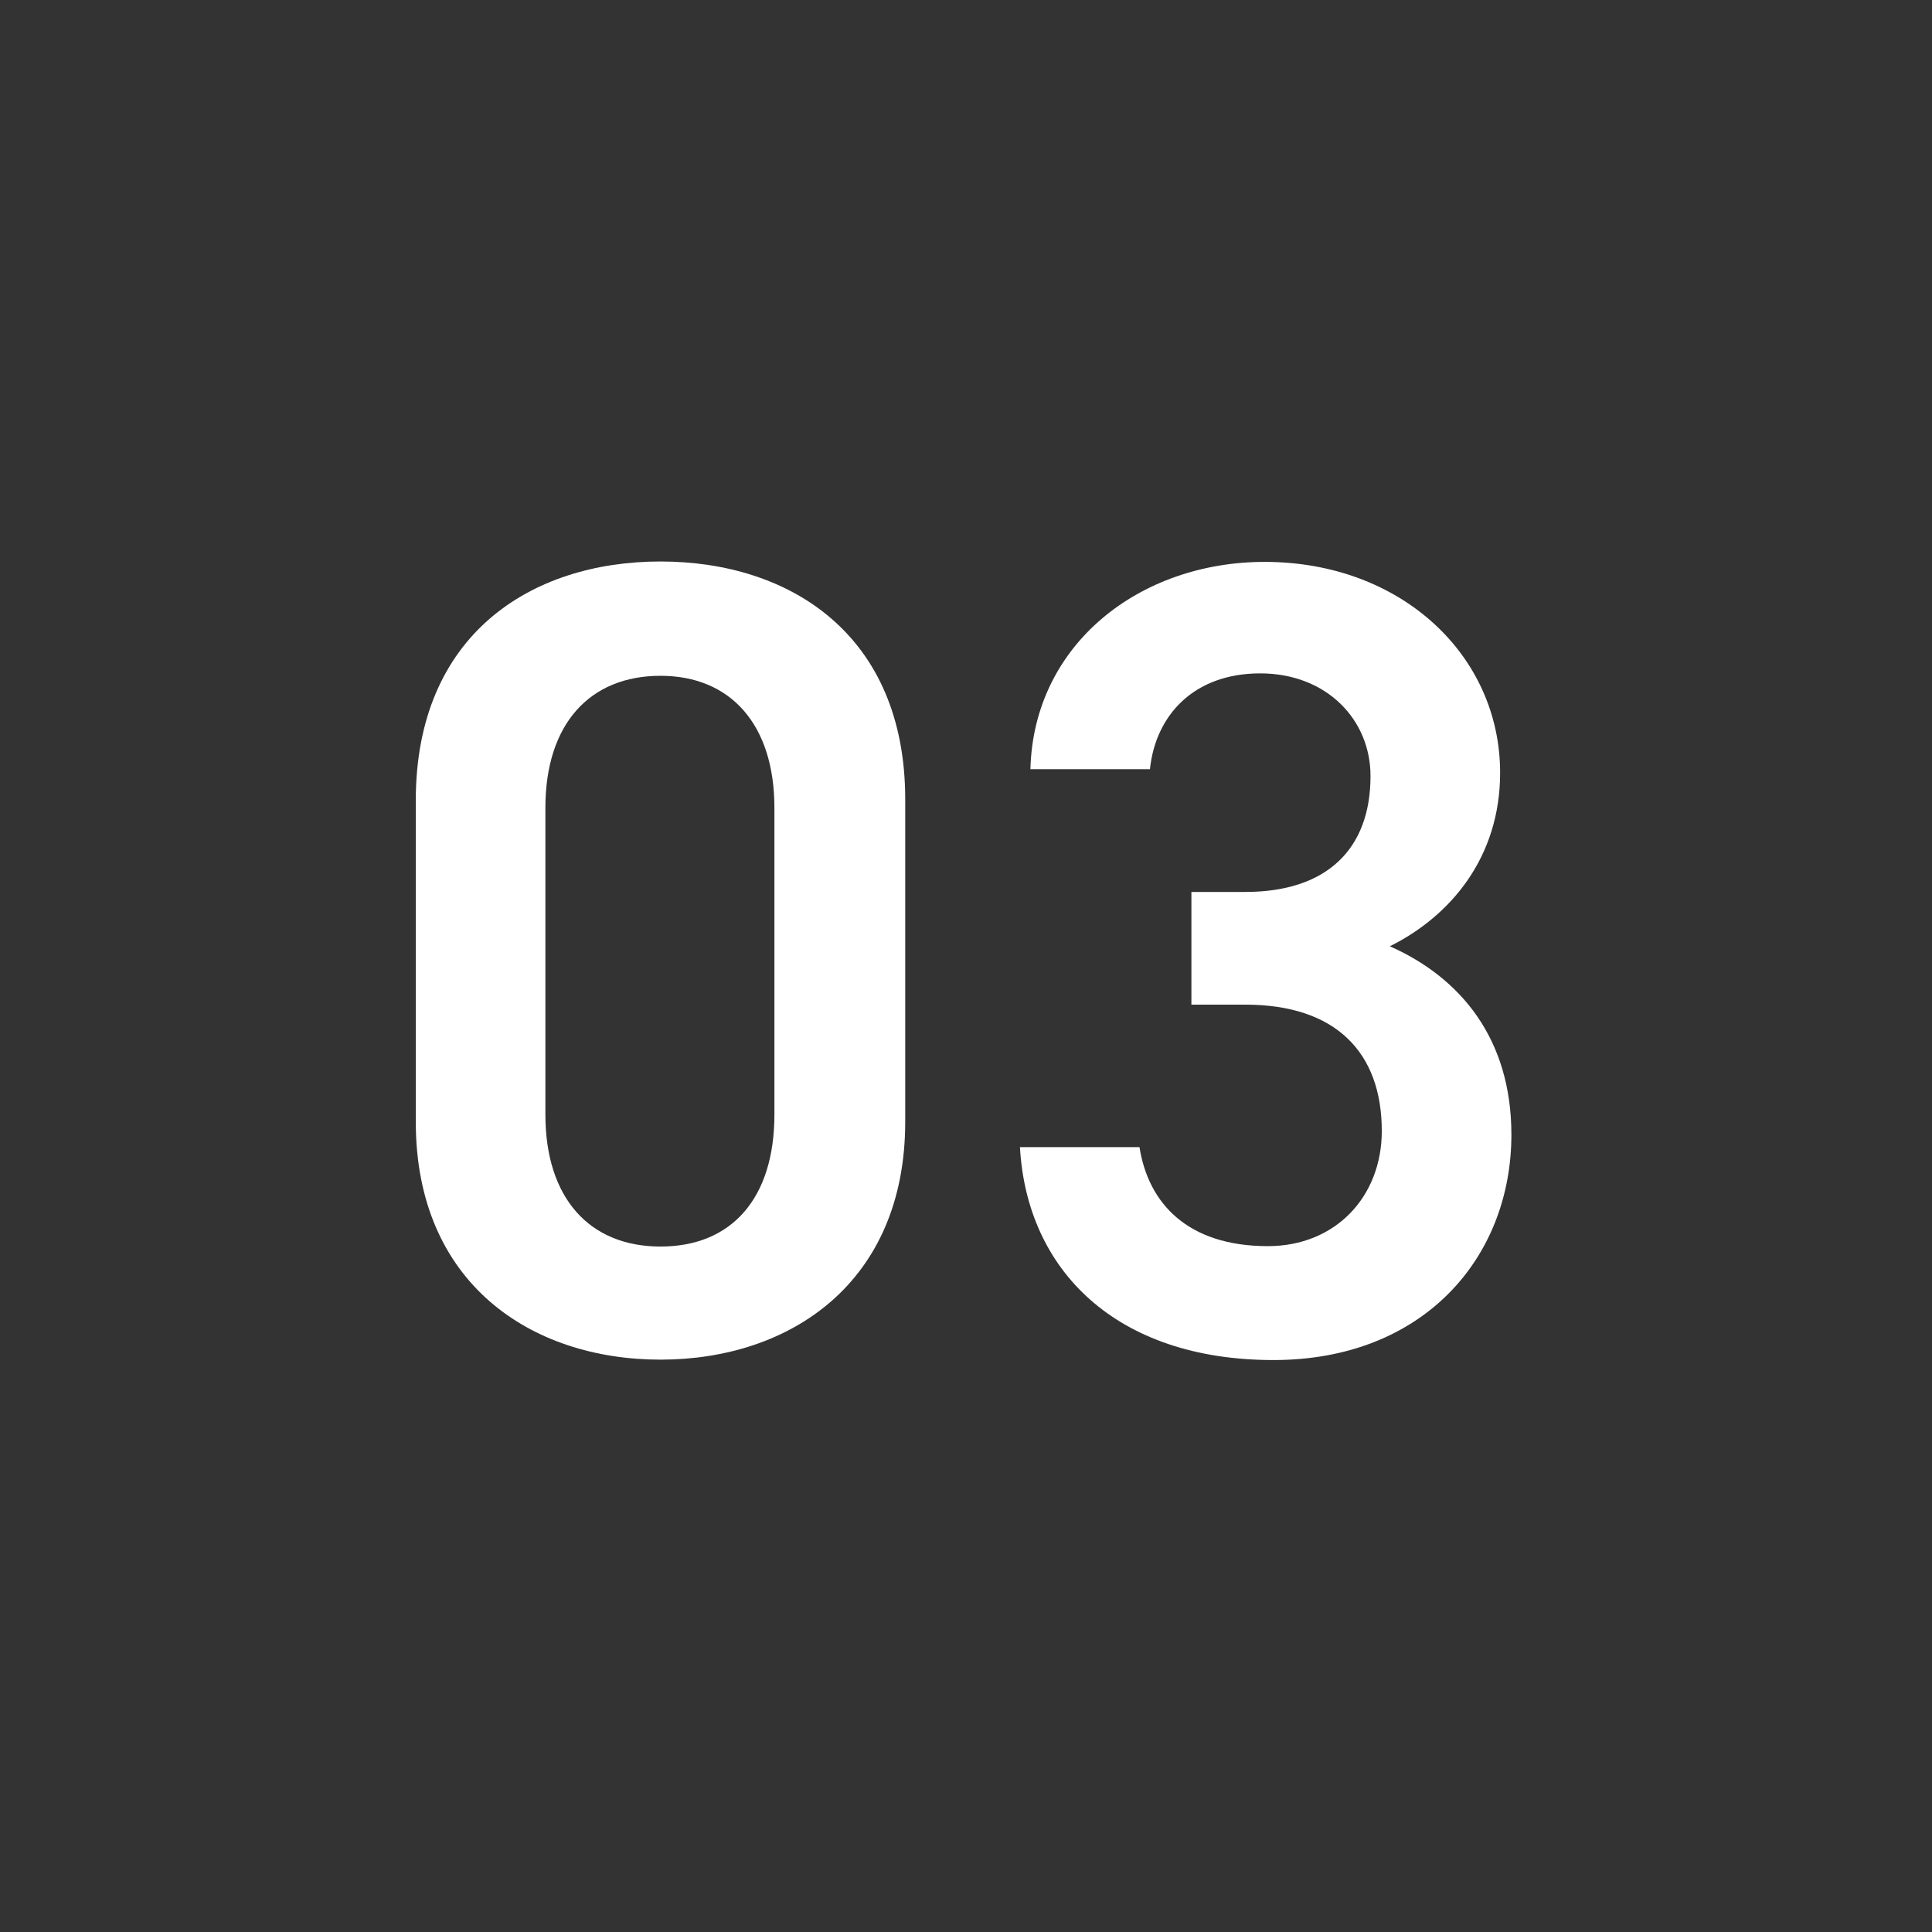
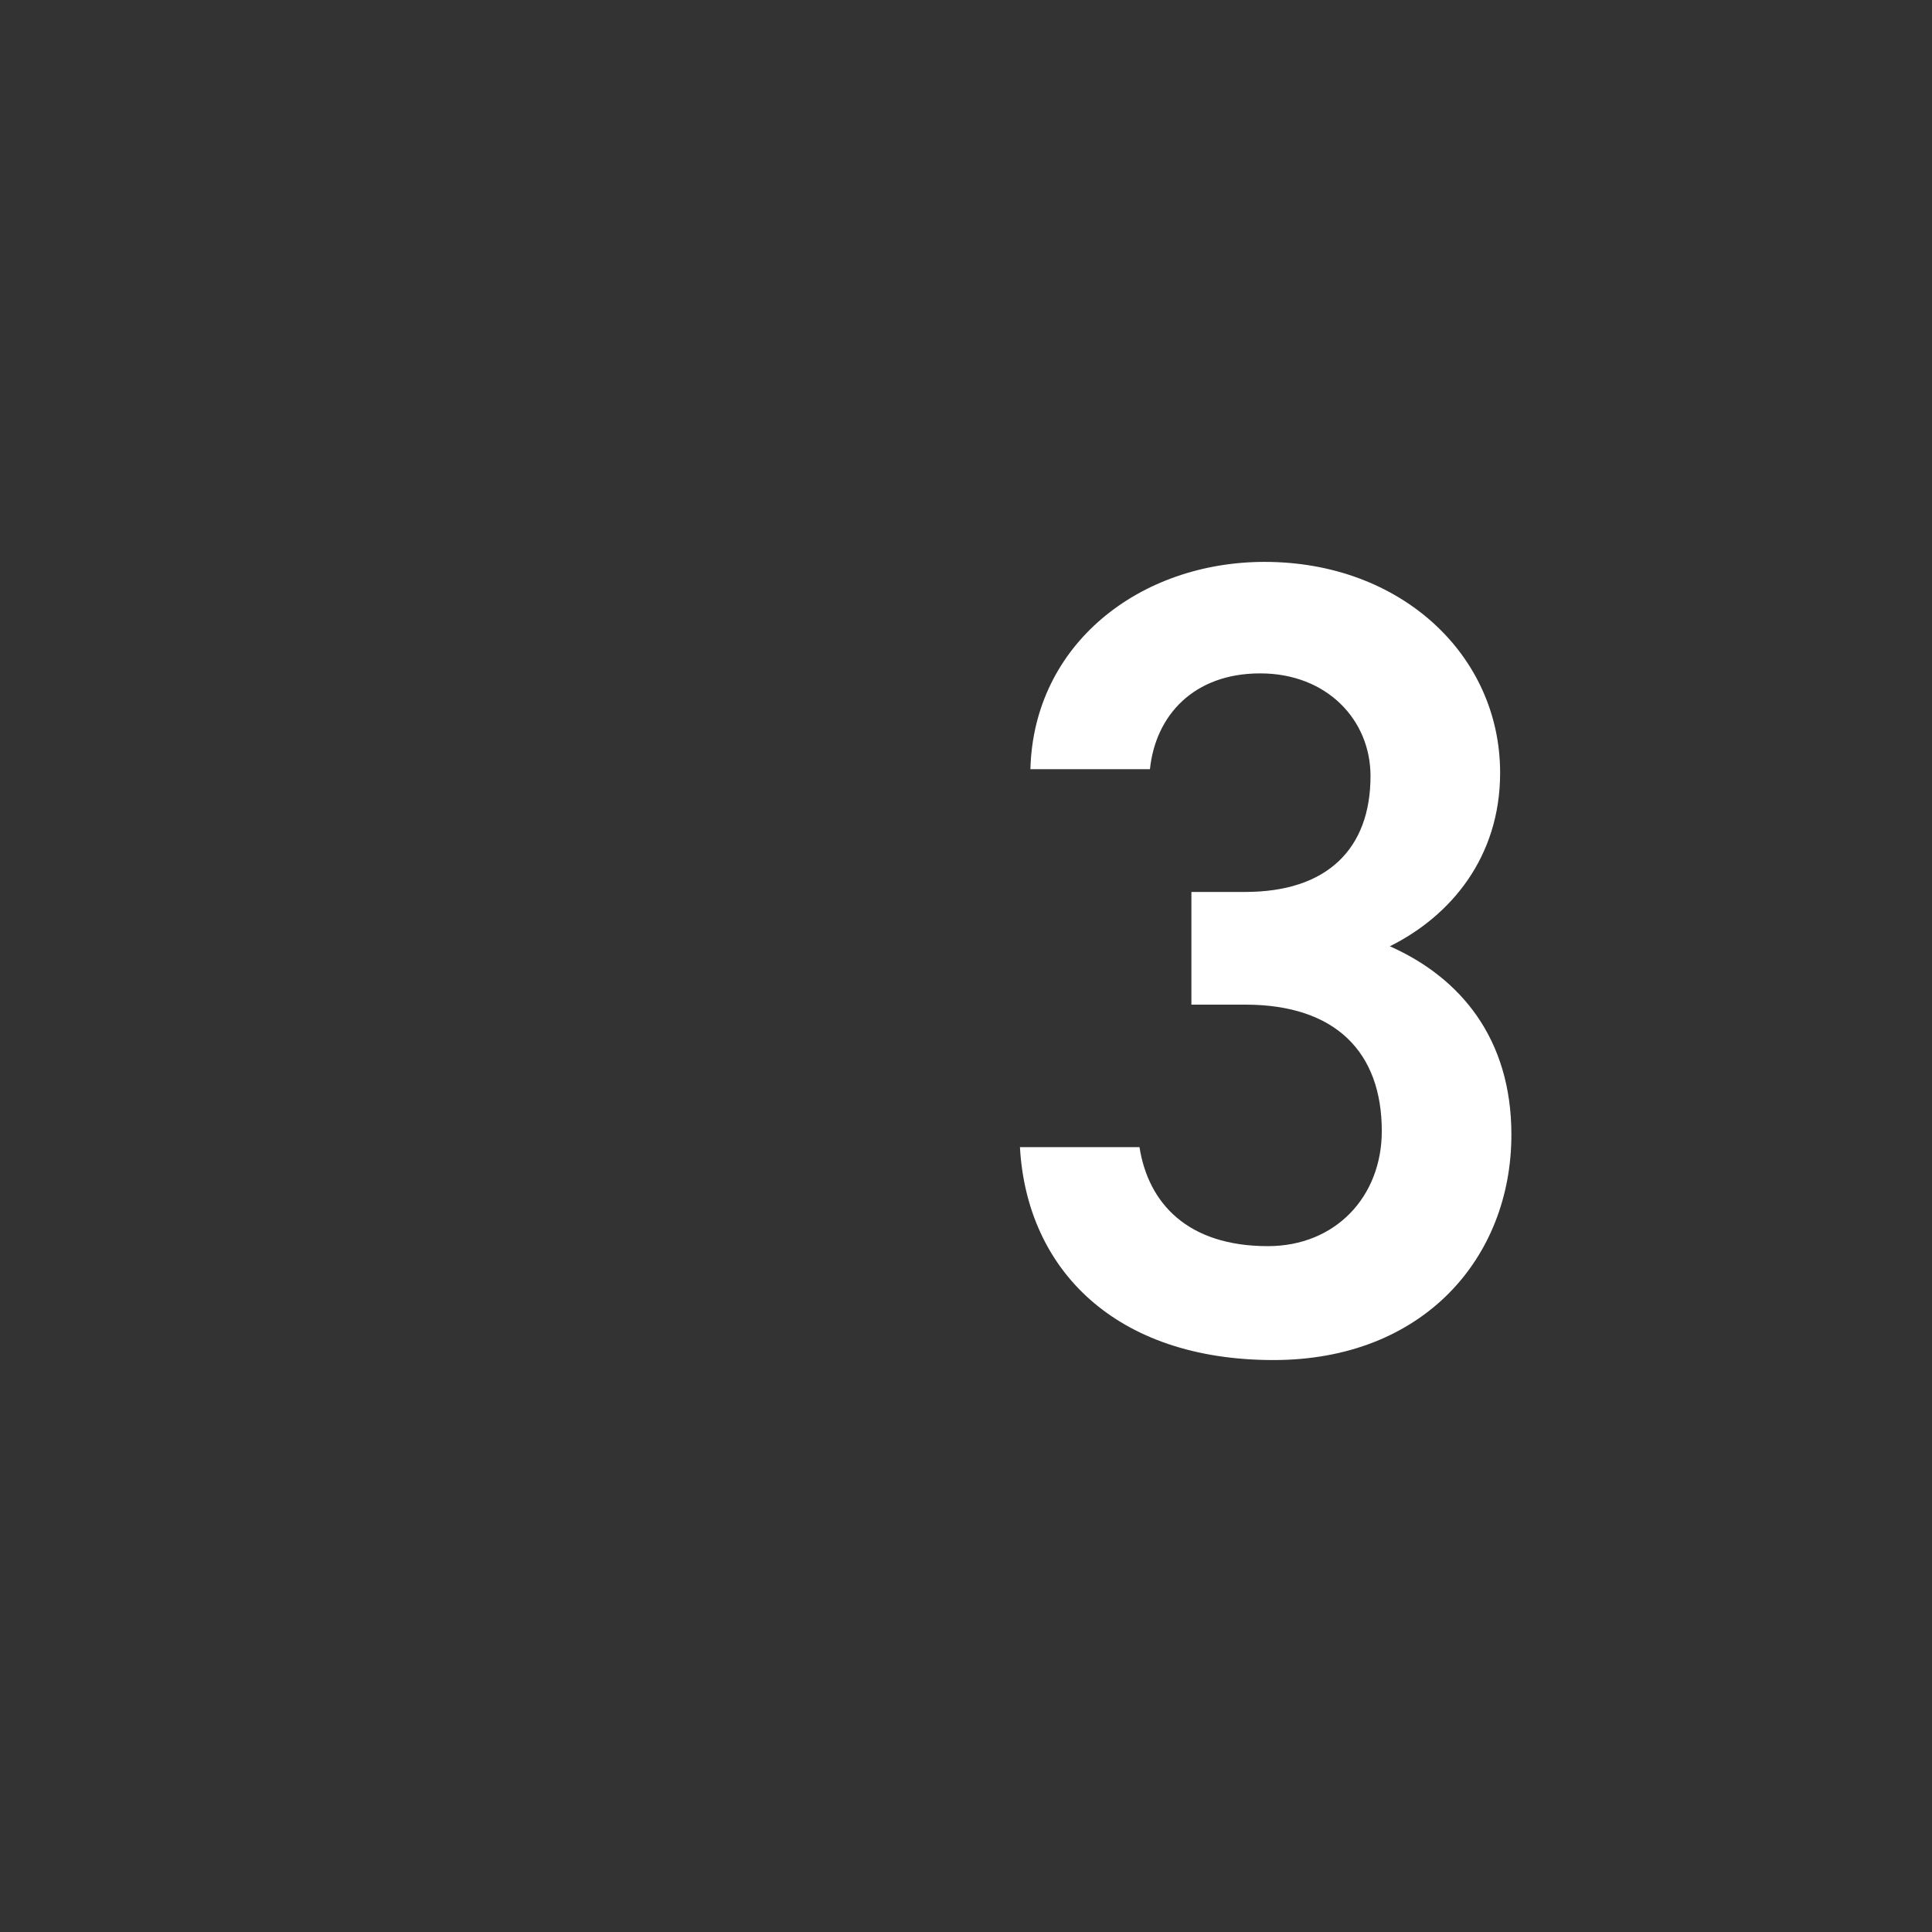
<svg xmlns="http://www.w3.org/2000/svg" id="_レイヤー_1" data-name="レイヤー_1" version="1.1" viewBox="0 0 48 48">
  <rect x="0" y="0" width="48" height="48" fill="#333333" stroke="none" />
  <defs>
    <style>
      .st0 {
        fill: #fff;
      }
    </style>
  </defs>
-   <path class="st0" d="M16.41,33.78c-3.22,0-6.08-1.9-6.08-5.91v-7.98c0-4.12,2.86-5.94,6.08-5.94s6.08,1.82,6.08,5.91v8.01c0,4-2.86,5.91-6.08,5.91ZM16.41,16.79c-1.76,0-2.86,1.2-2.86,3.28v7.62c0,2.07,1.09,3.28,2.86,3.28s2.83-1.2,2.83-3.28v-7.62c0-2.07-1.09-3.28-2.83-3.28Z" />
  <path class="st0" d="M29.6,22.16h1.34c2.02,0,3.11-1.06,3.11-2.88,0-1.4-1.09-2.55-2.74-2.55s-2.6,1.04-2.74,2.38h-2.97c.08-3.11,2.72-5.15,5.82-5.15,3.39,0,5.85,2.32,5.85,5.24,0,2.1-1.23,3.56-2.74,4.31,1.76.78,3.02,2.3,3.02,4.68,0,3.05-2.18,5.6-5.91,5.6-3.92,0-6.13-2.24-6.3-5.29h2.97c.22,1.4,1.2,2.46,3.19,2.46,1.68,0,2.83-1.23,2.83-2.86,0-1.96-1.15-3.14-3.39-3.14h-1.34v-2.8Z" />
</svg>